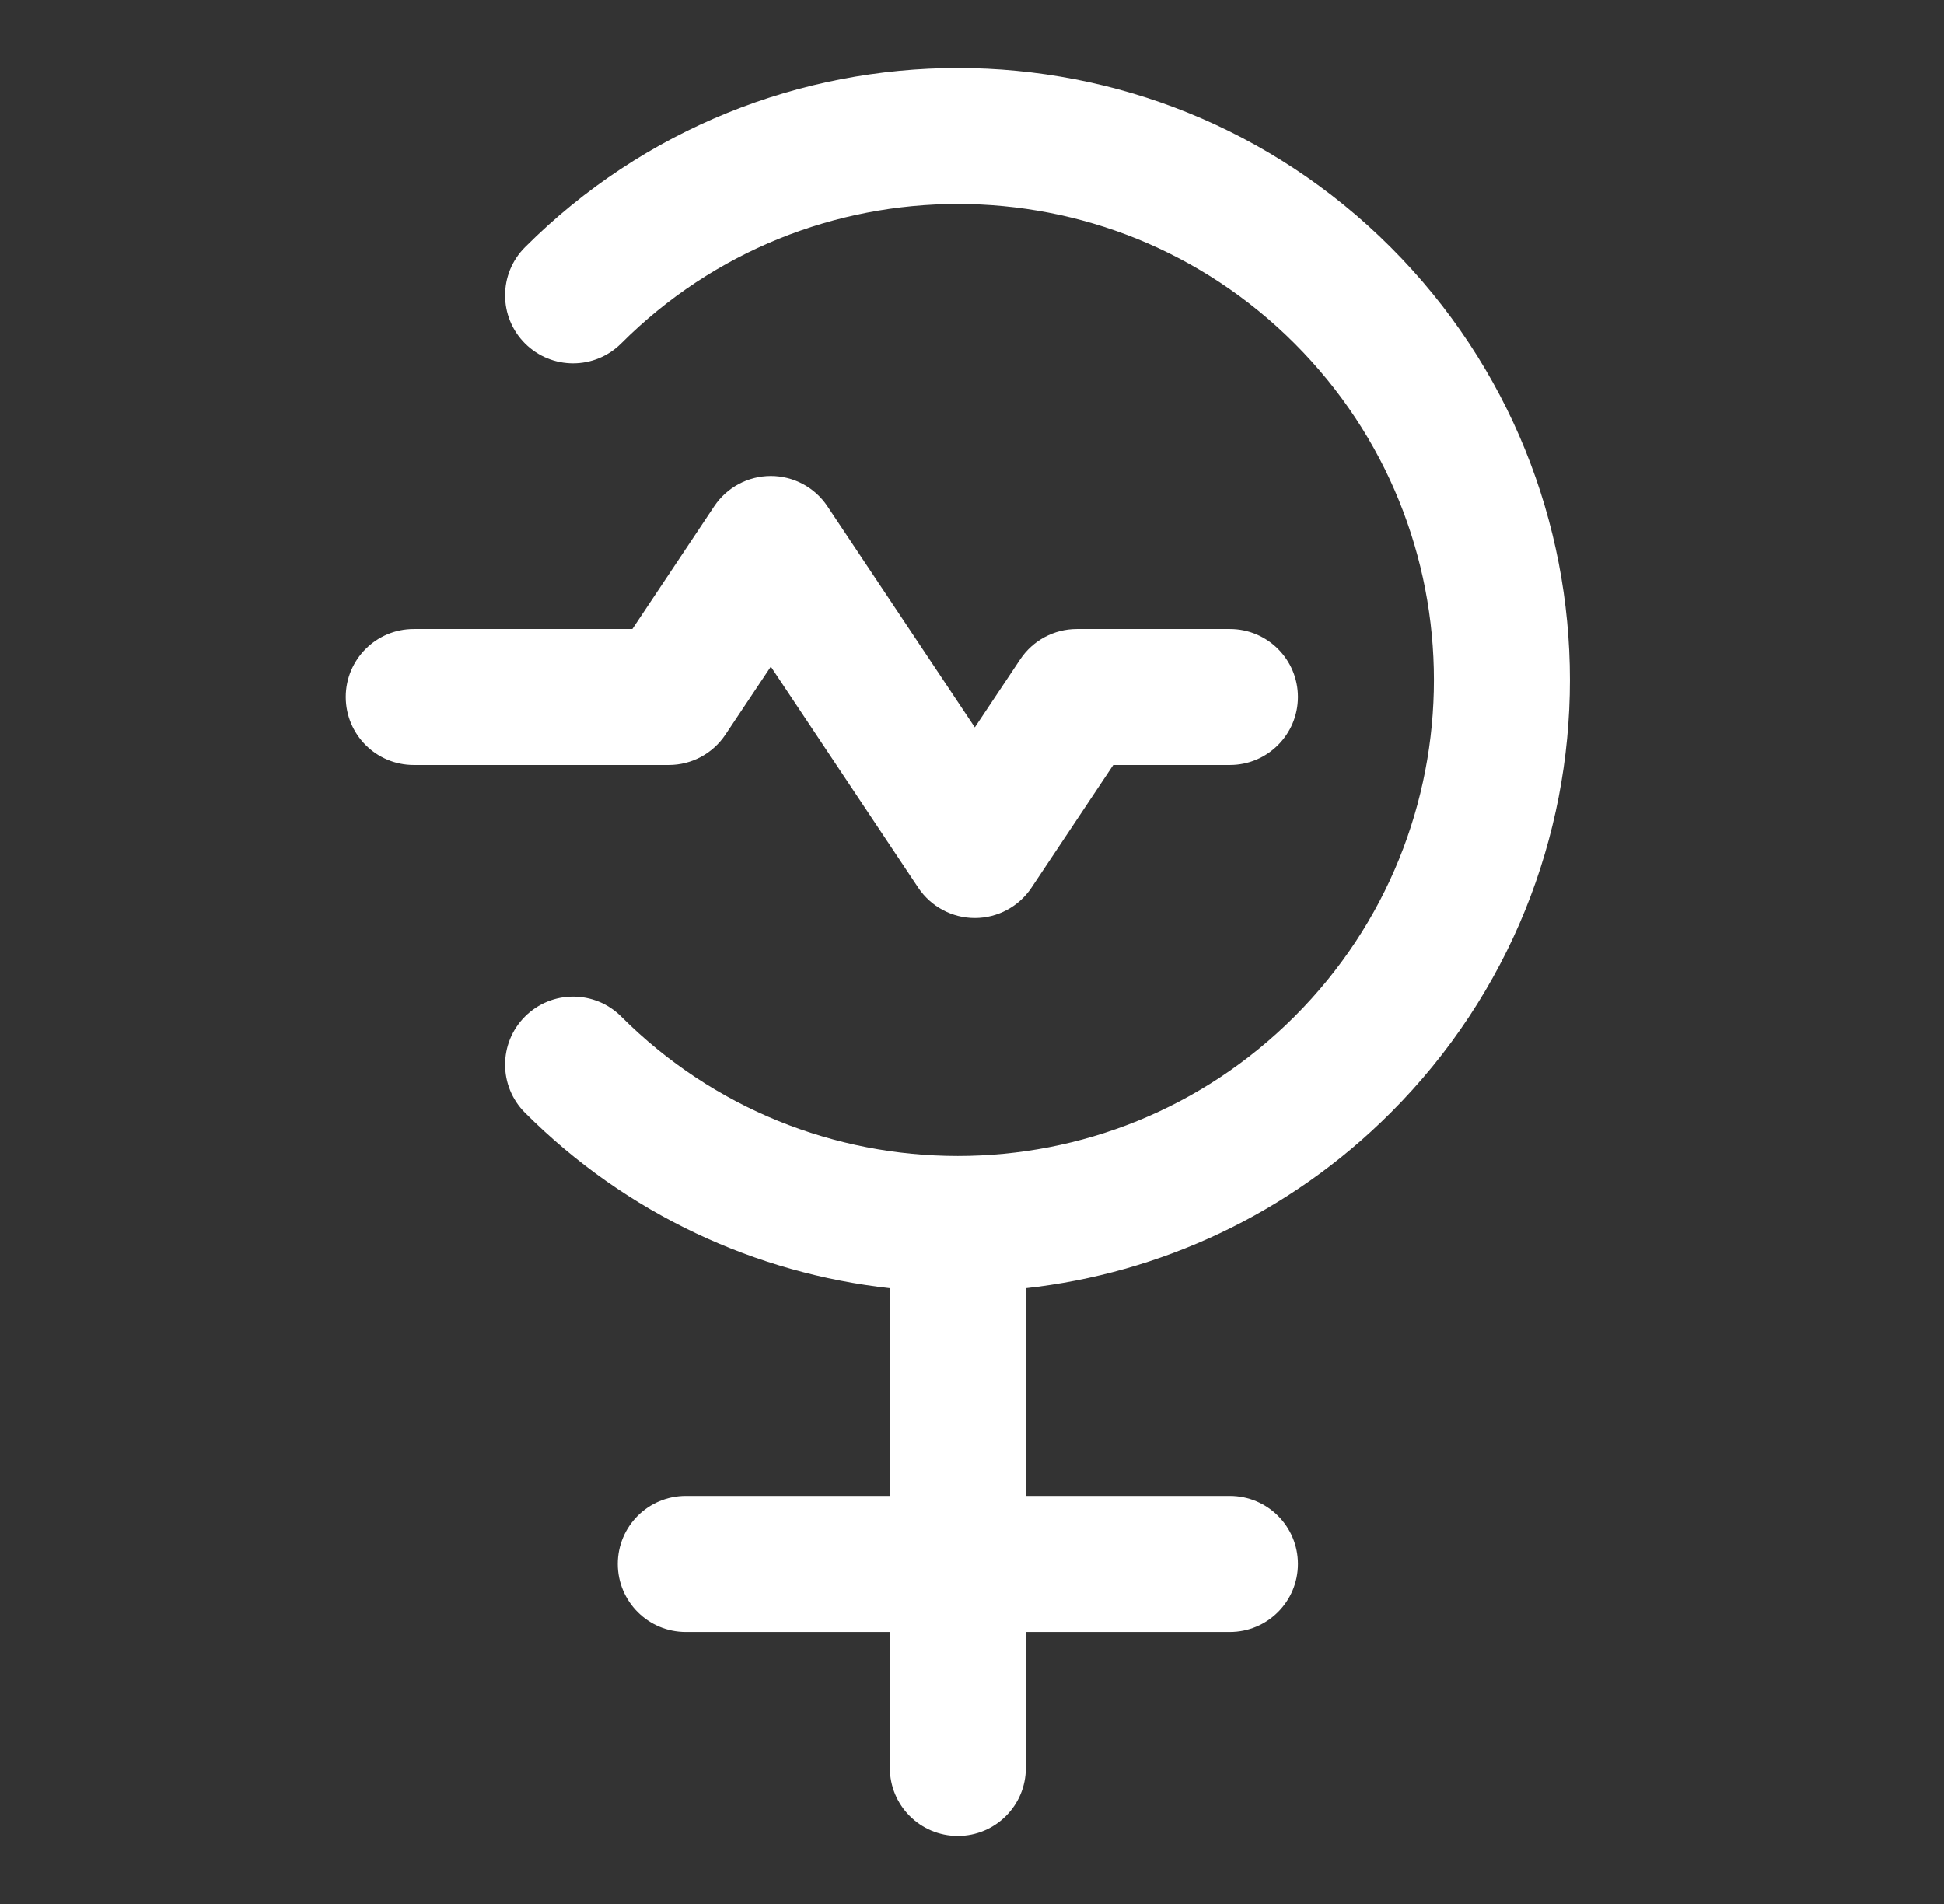
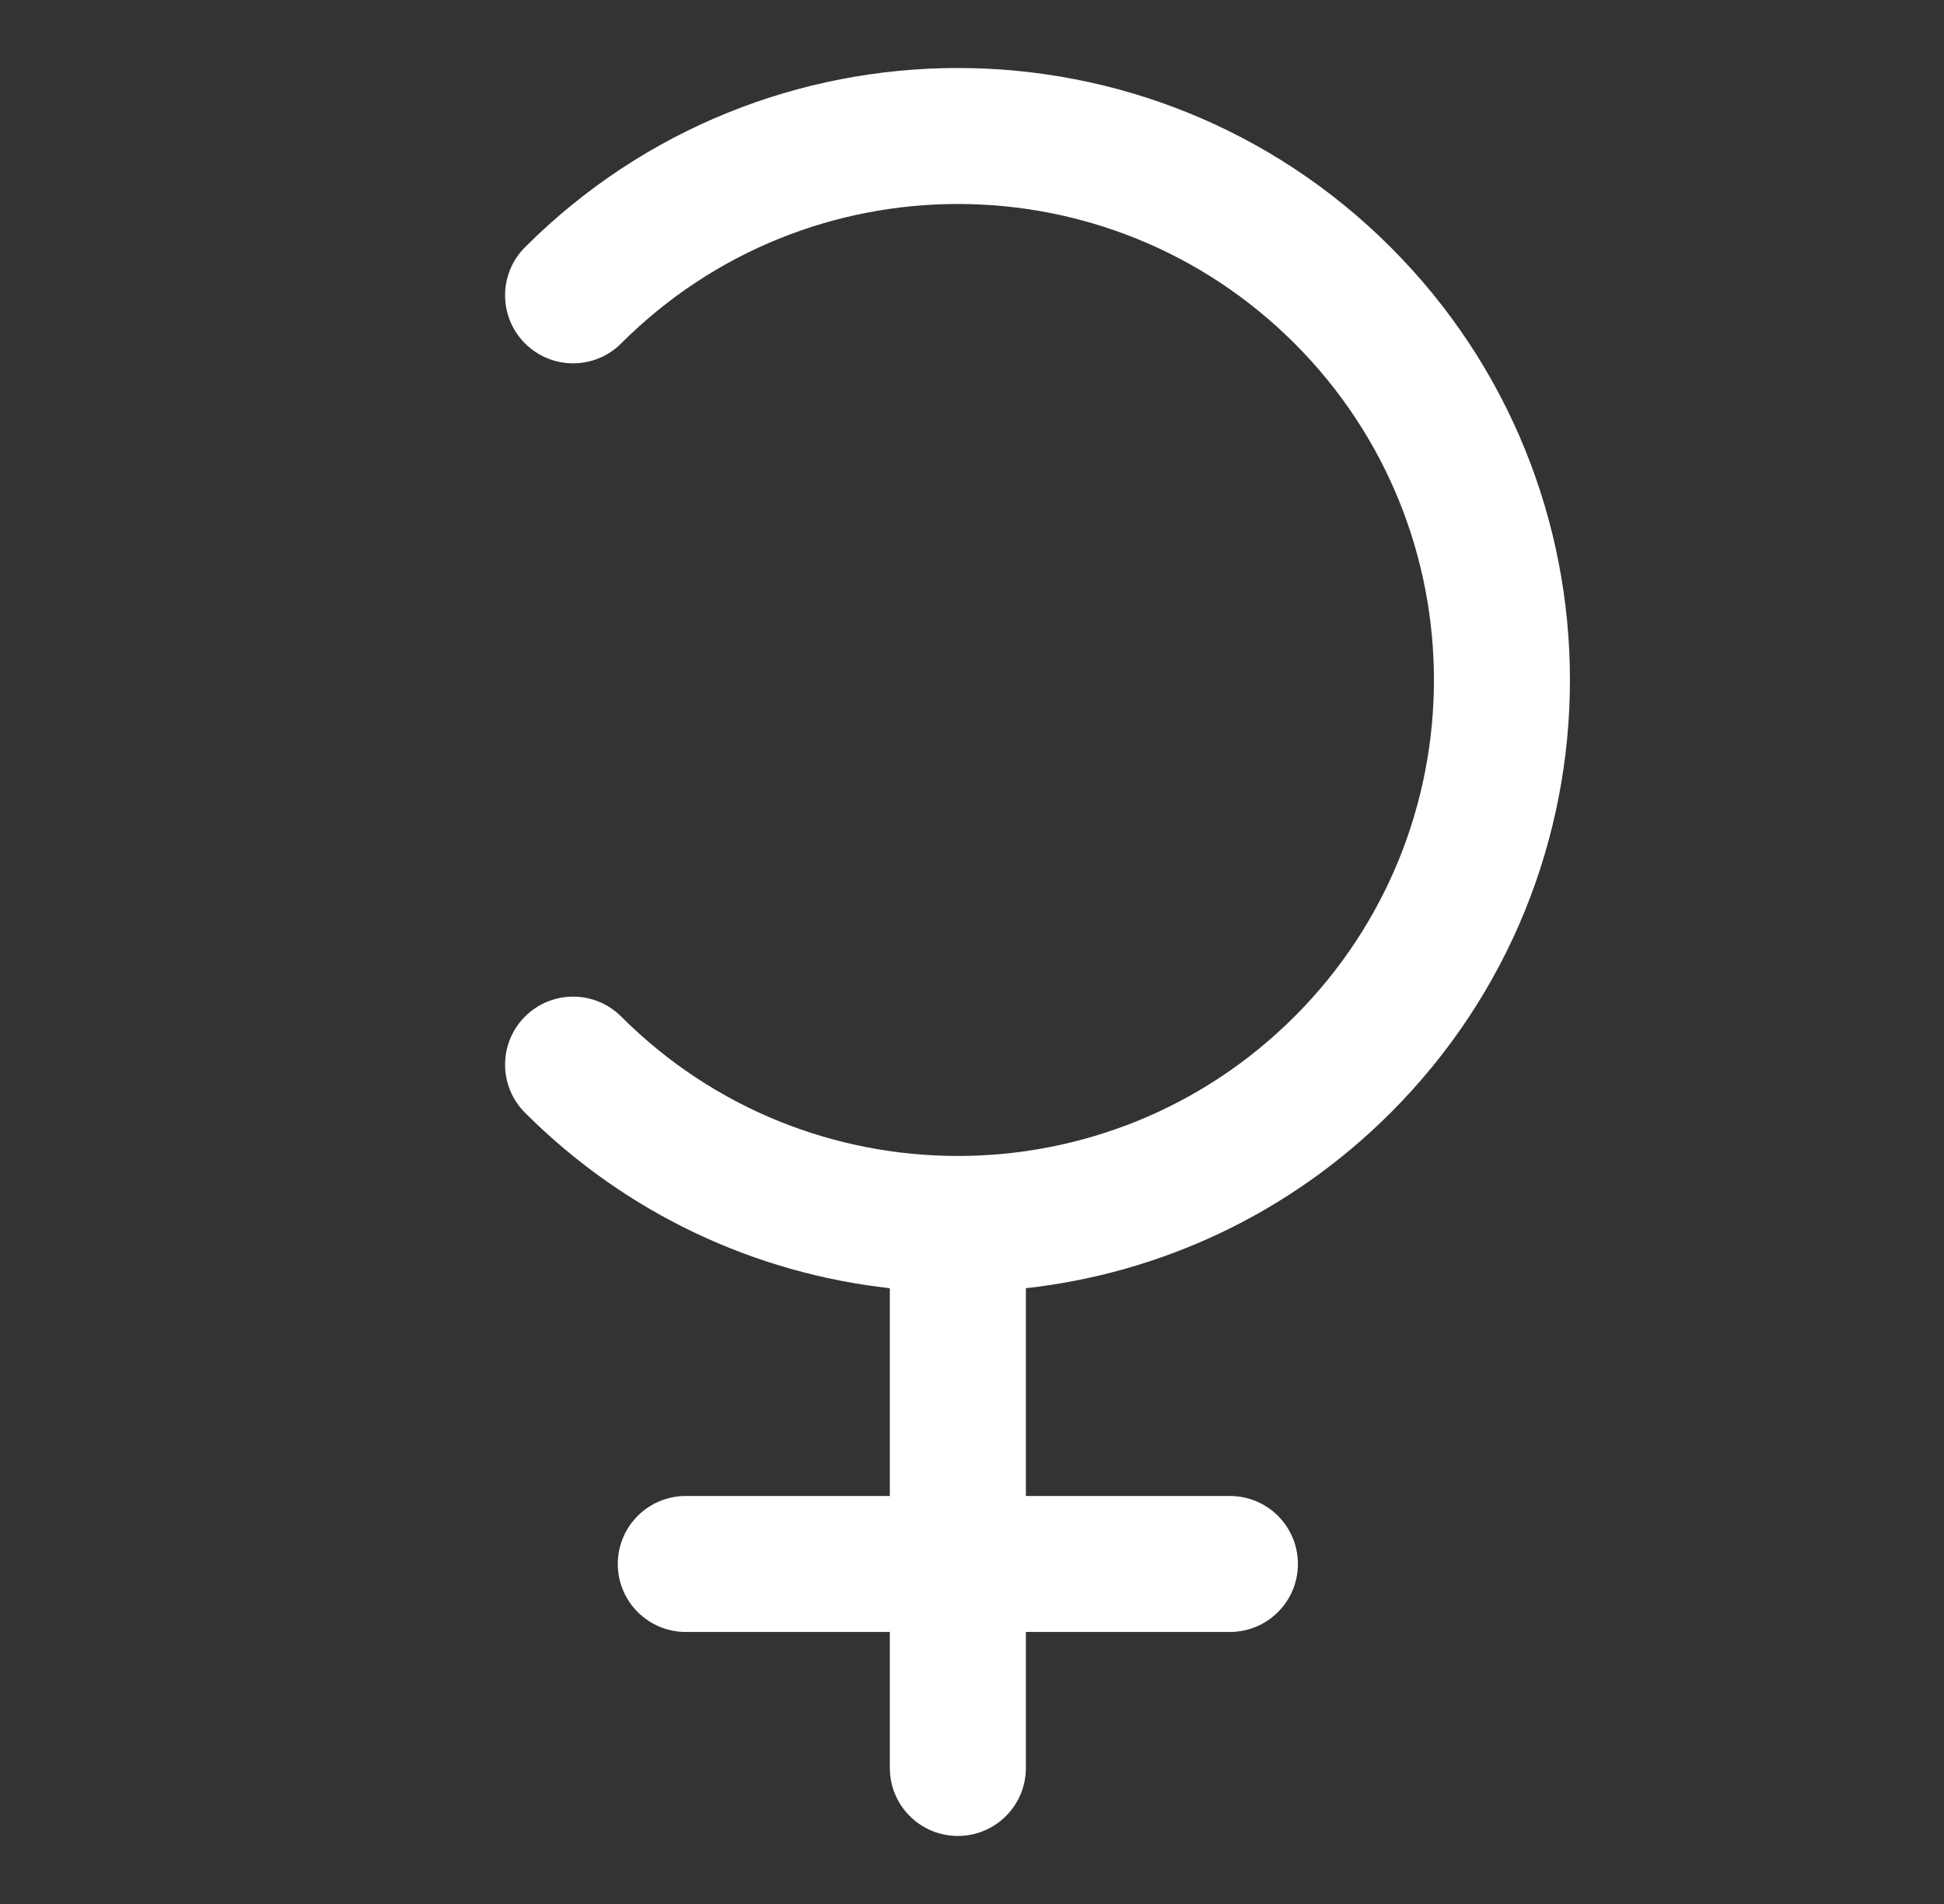
<svg xmlns="http://www.w3.org/2000/svg" width="49" height="48" viewBox="0 0 49 48" fill="none">
  <rect x="0" y="0" width="49" height="48" fill="#333333" stroke="none" />
-   <path fill-rule="evenodd" clip-rule="evenodd" d="M19.429 12C20.002 12 20.538 12.287 20.855 12.763L24.572 18.338L25.717 16.62C26.035 16.144 26.57 15.857 27.143 15.857H31.001C31.947 15.857 32.715 16.625 32.715 17.571C32.715 18.518 31.947 19.286 31.001 19.286H28.061L25.998 22.38C25.68 22.856 25.145 23.143 24.572 23.143C23.999 23.143 23.464 22.856 23.146 22.38L19.429 16.805L18.284 18.522C17.966 18.999 17.431 19.286 16.858 19.286H10.429C9.482 19.286 8.715 18.518 8.715 17.571C8.715 16.625 9.482 15.857 10.429 15.857H15.94L18.003 12.763C18.321 12.287 18.856 12 19.429 12Z" fill="white" />
  <path d="M32.629 8.657C27.942 3.971 20.344 3.971 15.658 8.657C14.988 9.327 13.903 9.327 13.233 8.657C12.564 7.988 12.564 6.902 13.233 6.233C19.259 0.208 29.028 0.208 35.053 6.233C41.078 12.258 41.078 22.027 35.053 28.052C32.477 30.628 29.217 32.103 25.858 32.476V37.714H31C31.947 37.714 32.715 38.481 32.715 39.428C32.715 40.375 31.947 41.142 31 41.142H25.858V44.571C25.858 45.518 25.09 46.285 24.143 46.285C23.196 46.285 22.429 45.518 22.429 44.571V41.142H17.286C16.339 41.142 15.572 40.375 15.572 39.428C15.572 38.481 16.339 37.714 17.286 37.714H22.429V32.476C19.07 32.103 15.809 30.628 13.233 28.052C12.564 27.383 12.564 26.297 13.233 25.628C13.903 24.958 14.988 24.958 15.658 25.628C17.998 27.968 21.065 29.14 24.133 29.142L24.143 29.142L24.153 29.142C27.221 29.14 30.288 27.968 32.629 25.628C37.315 20.941 37.315 13.343 32.629 8.657Z" fill="white" />
</svg>